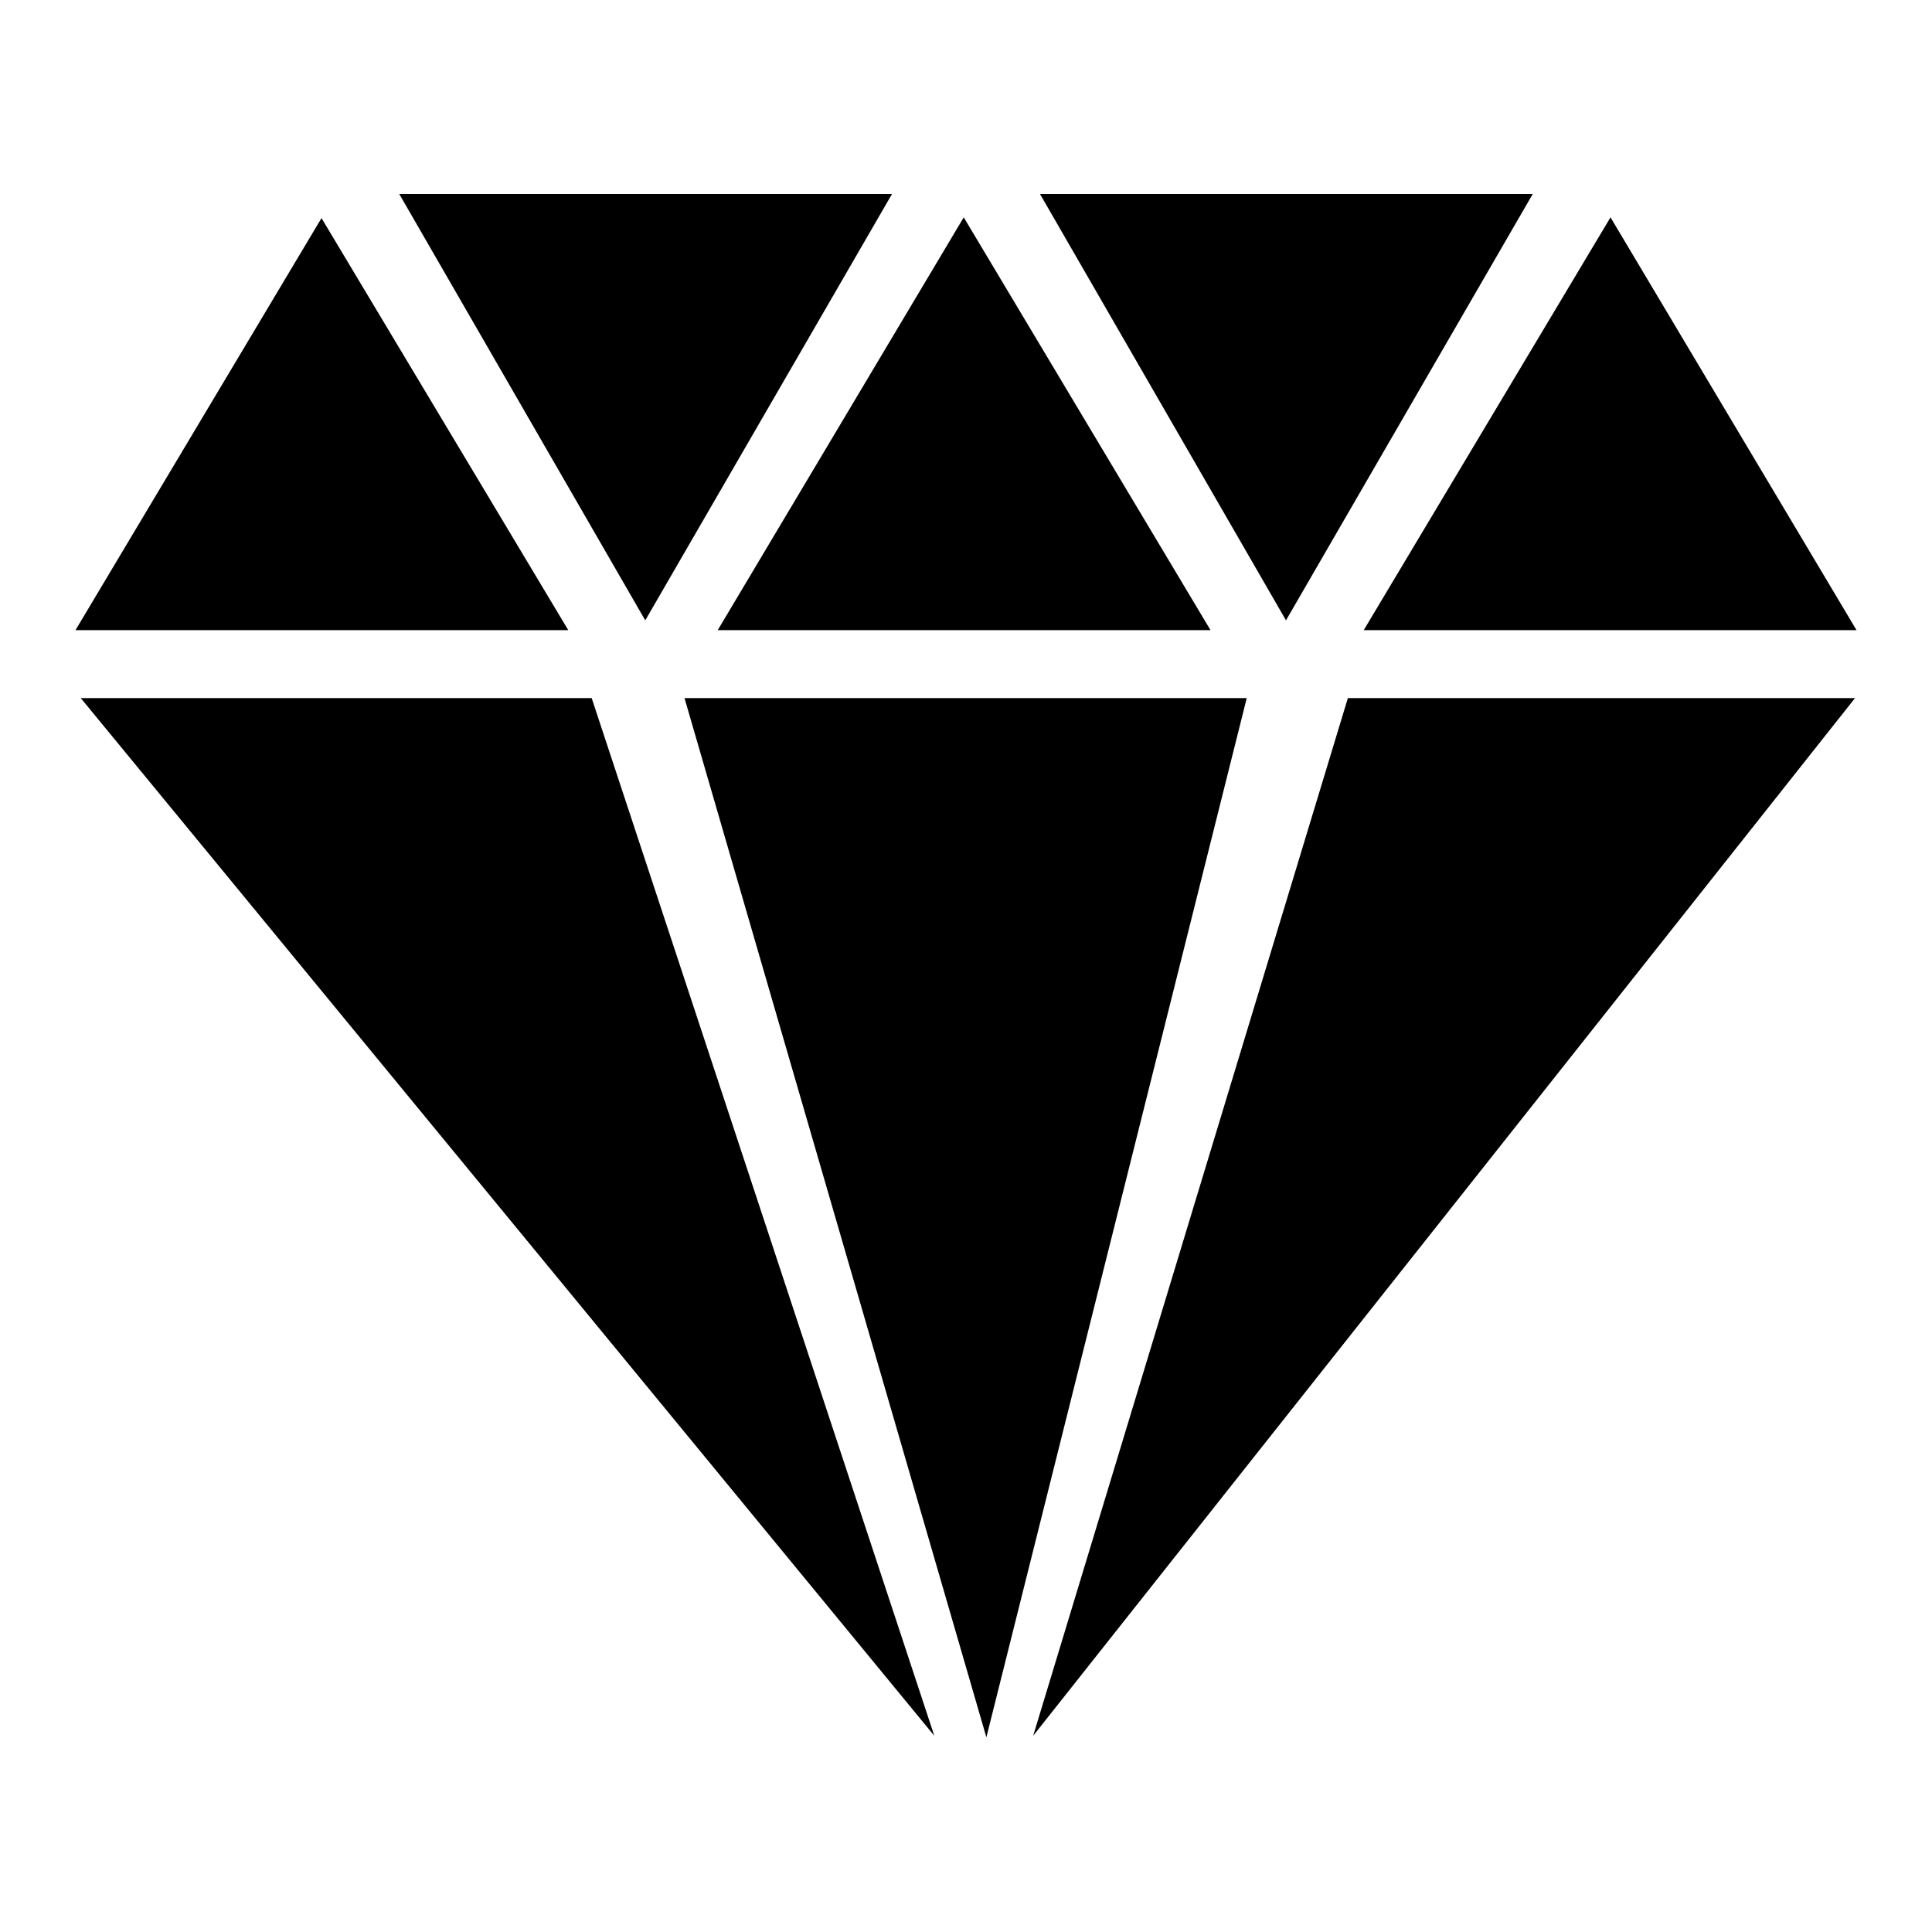
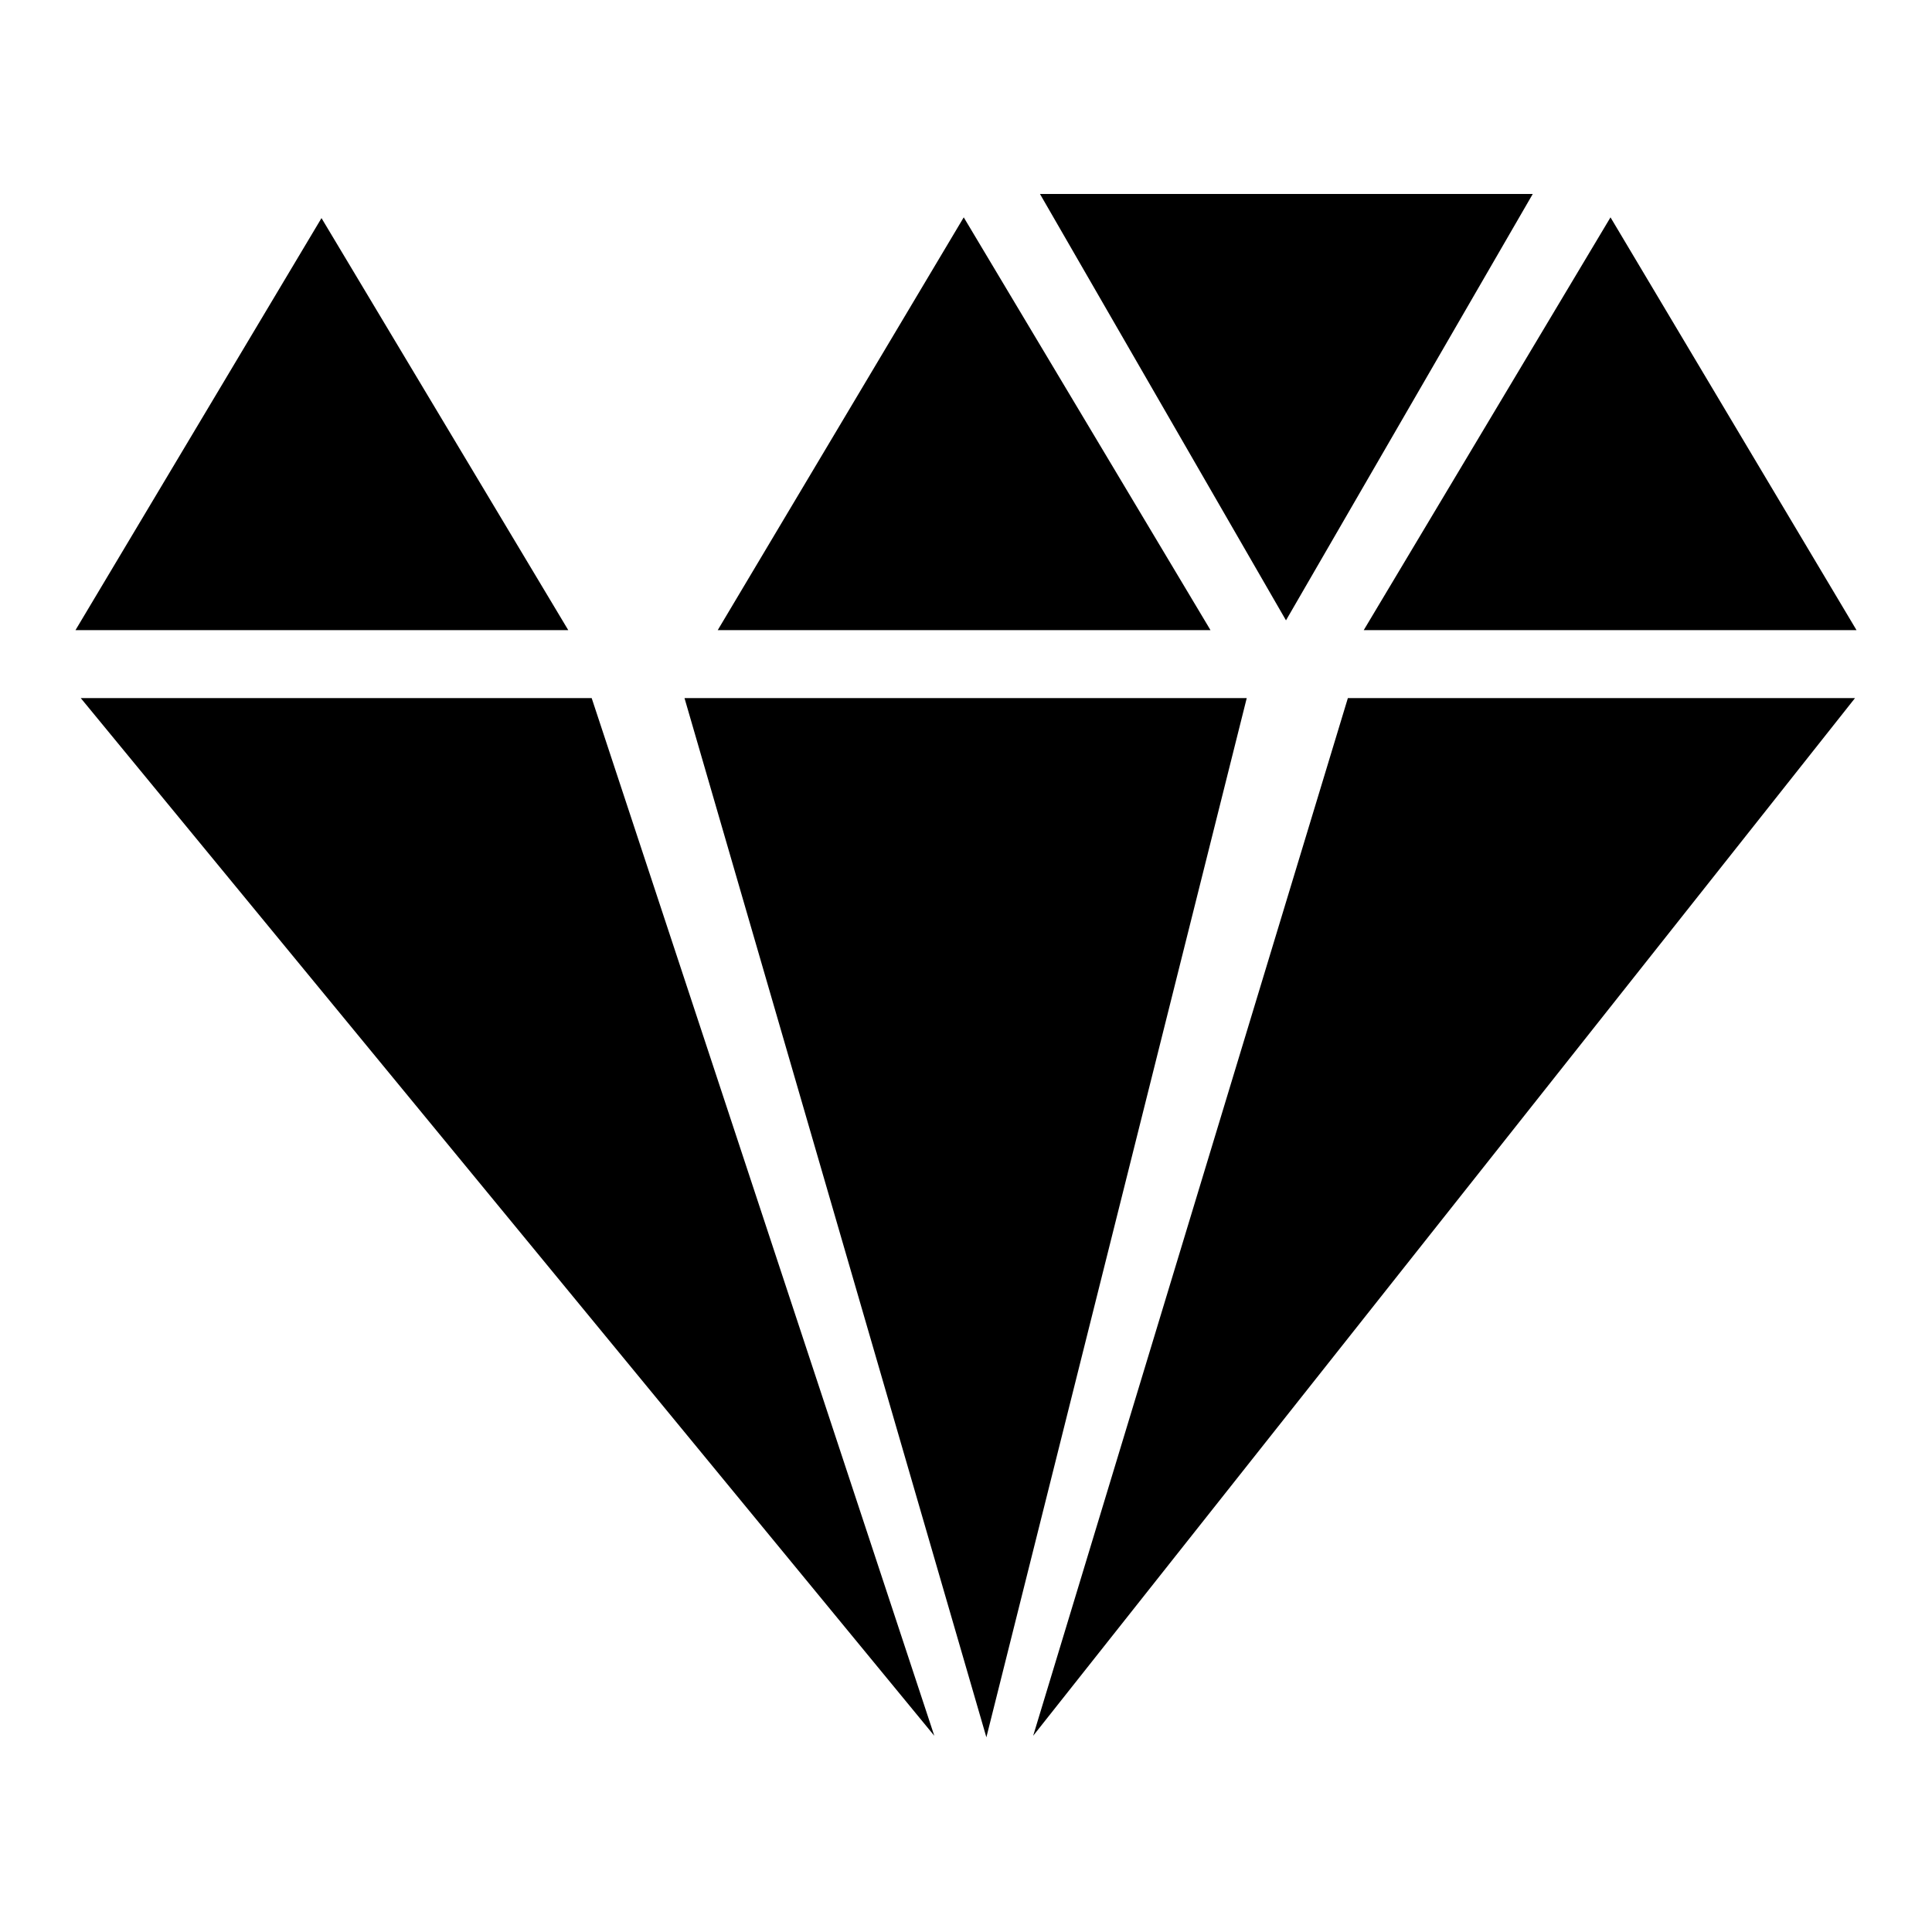
<svg xmlns="http://www.w3.org/2000/svg" version="1.1" x="0px" y="0px" viewBox="0 0 256 256" enable-background="new 0 0 256 256" xml:space="preserve">
  <g>
    <g>
      <path fill="#000000" d="M10.7,92.5L123.8,230L78.4,92.5H10.7z" />
      <path fill="#000000" d="M90.7,92.5l40,137.7l34.5-137.7H90.7z" />
      <path fill="#000000" d="M136.9,230L245.8,92.5h-67.2L136.9,230z" />
      <path fill="#000000" d="M246,83.5l-32.6-54.7l-32.7,54.7H246z" />
      <path fill="#000000" d="M203.1,25.7h-65.3l32.6,56.5L203.1,25.7z" />
      <path fill="#000000" d="M160.4,83.5l-32.7-54.7L95.1,83.5H160.4z" />
-       <path fill="#000000" d="M118.2,25.7H52.9l32.6,56.5L118.2,25.7z" />
      <path fill="#000000" d="M42.6,28.9L10,83.5h65.3L42.6,28.9z" />
    </g>
  </g>
</svg>